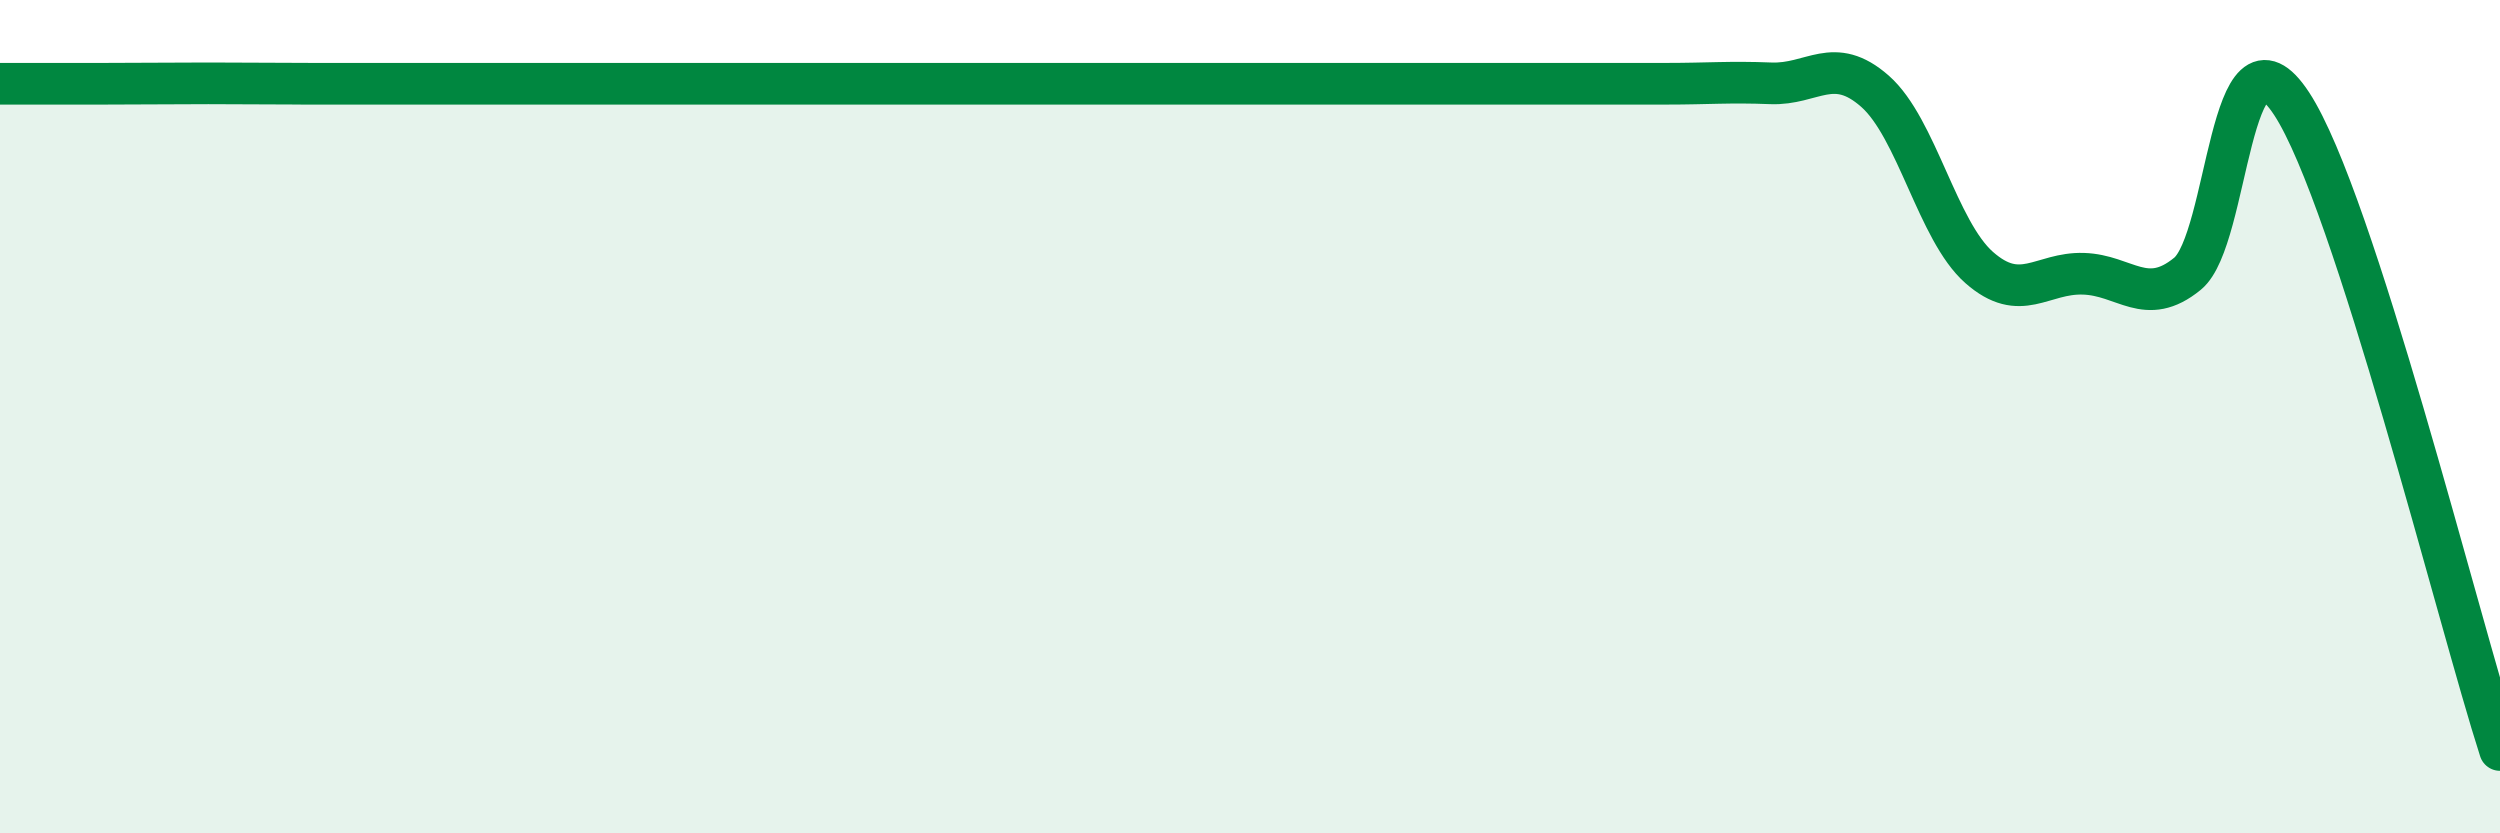
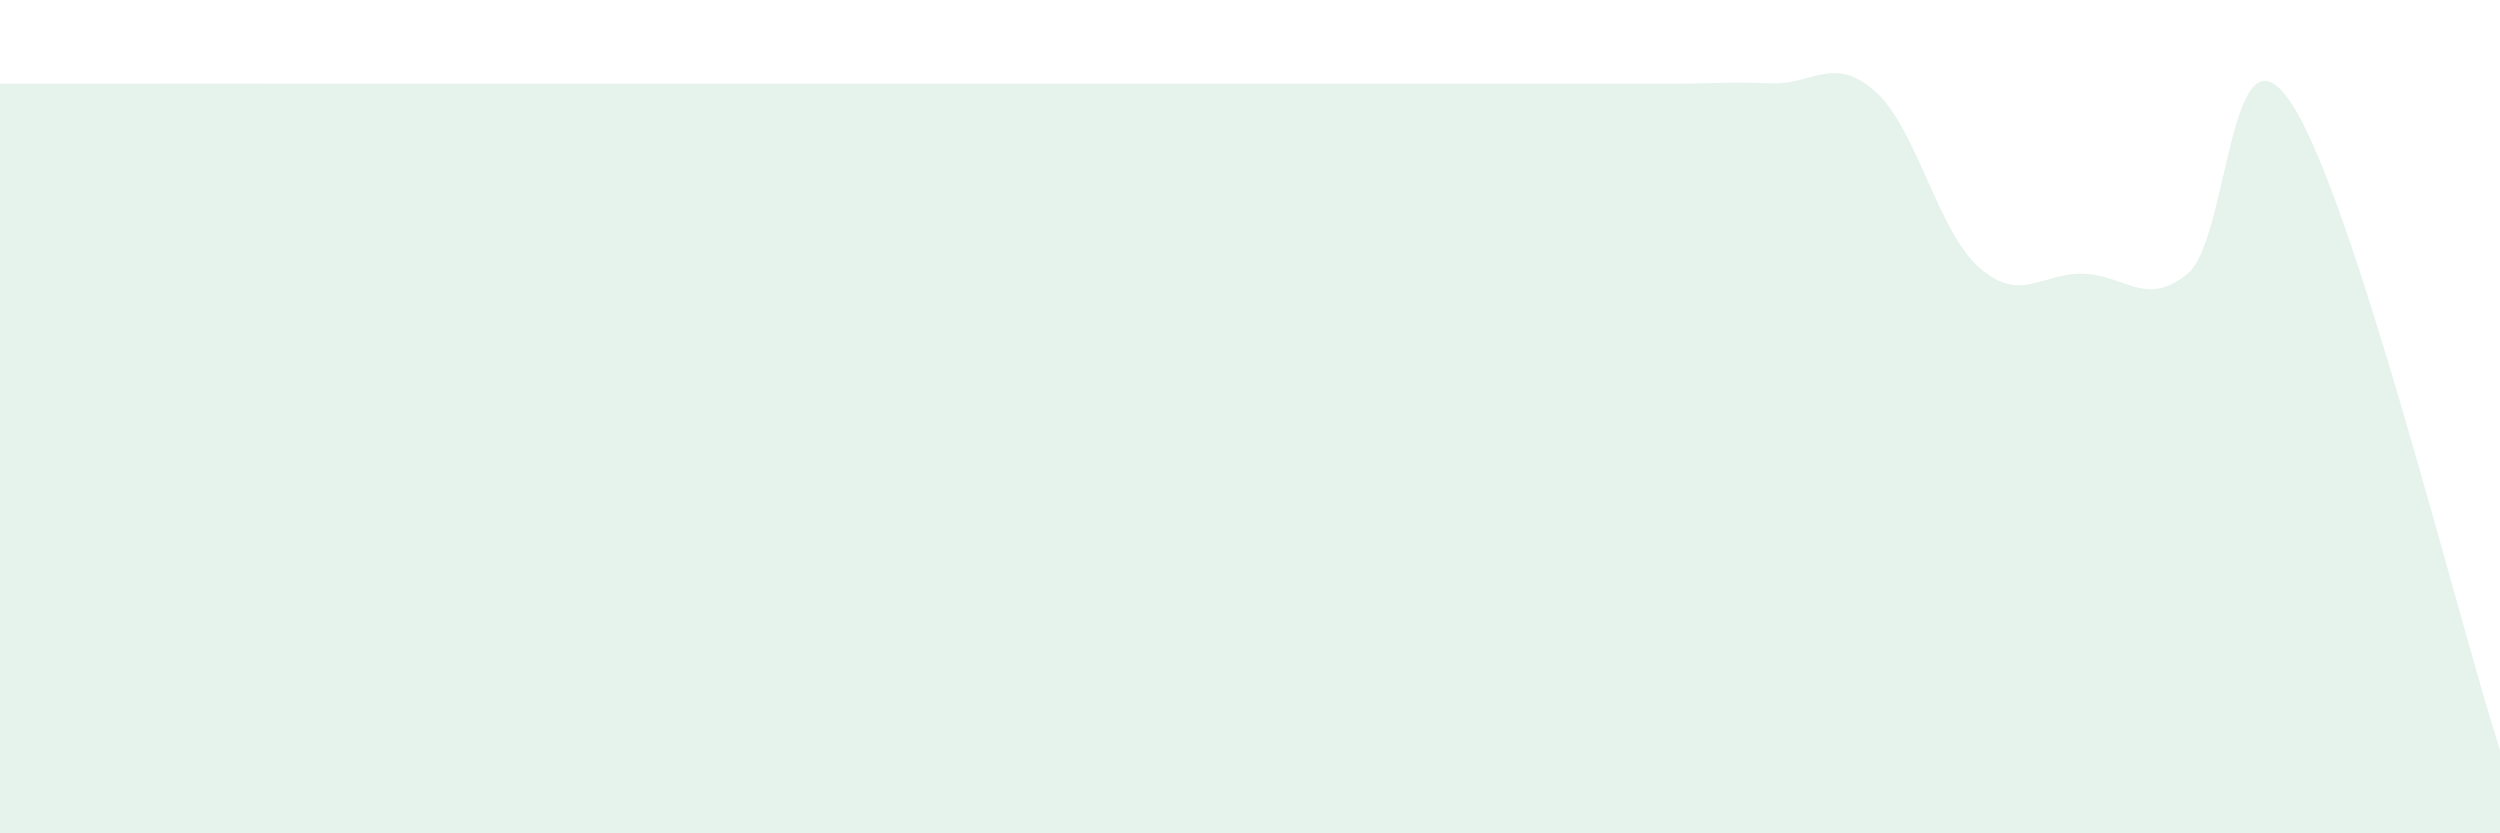
<svg xmlns="http://www.w3.org/2000/svg" width="60" height="20" viewBox="0 0 60 20">
-   <path d="M 0,2.01 C 0.5,2.01 1.5,2.01 2.5,2.01 C 3.5,2.01 4,2 5,2 C 6,2 6.5,2.01 7.5,2.01 C 8.5,2.01 5,2.01 10,2.01 C 15,2.01 27.5,2.01 32.5,2.01 C 37.5,2.01 34,2.01 35,2.01 C 36,2.01 36.5,2.01 37.5,2.01 C 38.5,2.01 39,2.01 40,2.01 C 41,2.01 41.5,1.96 42.5,2 C 43.5,2.04 44,1.31 45,2.19 C 46,3.07 46.5,5.54 47.5,6.42 C 48.5,7.3 49,6.54 50,6.57 C 51,6.6 51.5,7.39 52.5,6.57 C 53.5,5.75 53.5,0.2 55,2.49 C 56.5,4.78 59,14.9 60,18L60 20L0 20Z" fill="#008740" opacity="0.1" stroke-linecap="round" stroke-linejoin="round" />
-   <path d="M 0,2.01 C 0.5,2.01 1.5,2.01 2.5,2.01 C 3.5,2.01 4,2 5,2 C 6,2 6.5,2.01 7.5,2.01 C 8.5,2.01 5,2.01 10,2.01 C 15,2.01 27.5,2.01 32.5,2.01 C 37.5,2.01 34,2.01 35,2.01 C 36,2.01 36.5,2.01 37.5,2.01 C 38.5,2.01 39,2.01 40,2.01 C 41,2.01 41.5,1.96 42.5,2 C 43.5,2.04 44,1.31 45,2.19 C 46,3.07 46.5,5.54 47.5,6.42 C 48.5,7.3 49,6.54 50,6.57 C 51,6.6 51.5,7.39 52.5,6.57 C 53.5,5.75 53.5,0.2 55,2.49 C 56.5,4.78 59,14.9 60,18" stroke="#008740" stroke-width="1" fill="none" stroke-linecap="round" stroke-linejoin="round" />
+   <path d="M 0,2.01 C 0.5,2.01 1.5,2.01 2.5,2.01 C 6,2 6.5,2.01 7.5,2.01 C 8.5,2.01 5,2.01 10,2.01 C 15,2.01 27.5,2.01 32.5,2.01 C 37.5,2.01 34,2.01 35,2.01 C 36,2.01 36.5,2.01 37.5,2.01 C 38.5,2.01 39,2.01 40,2.01 C 41,2.01 41.5,1.96 42.5,2 C 43.5,2.04 44,1.31 45,2.19 C 46,3.07 46.5,5.54 47.5,6.42 C 48.5,7.3 49,6.54 50,6.57 C 51,6.6 51.5,7.39 52.5,6.57 C 53.5,5.75 53.5,0.2 55,2.49 C 56.5,4.78 59,14.9 60,18L60 20L0 20Z" fill="#008740" opacity="0.1" stroke-linecap="round" stroke-linejoin="round" />
</svg>